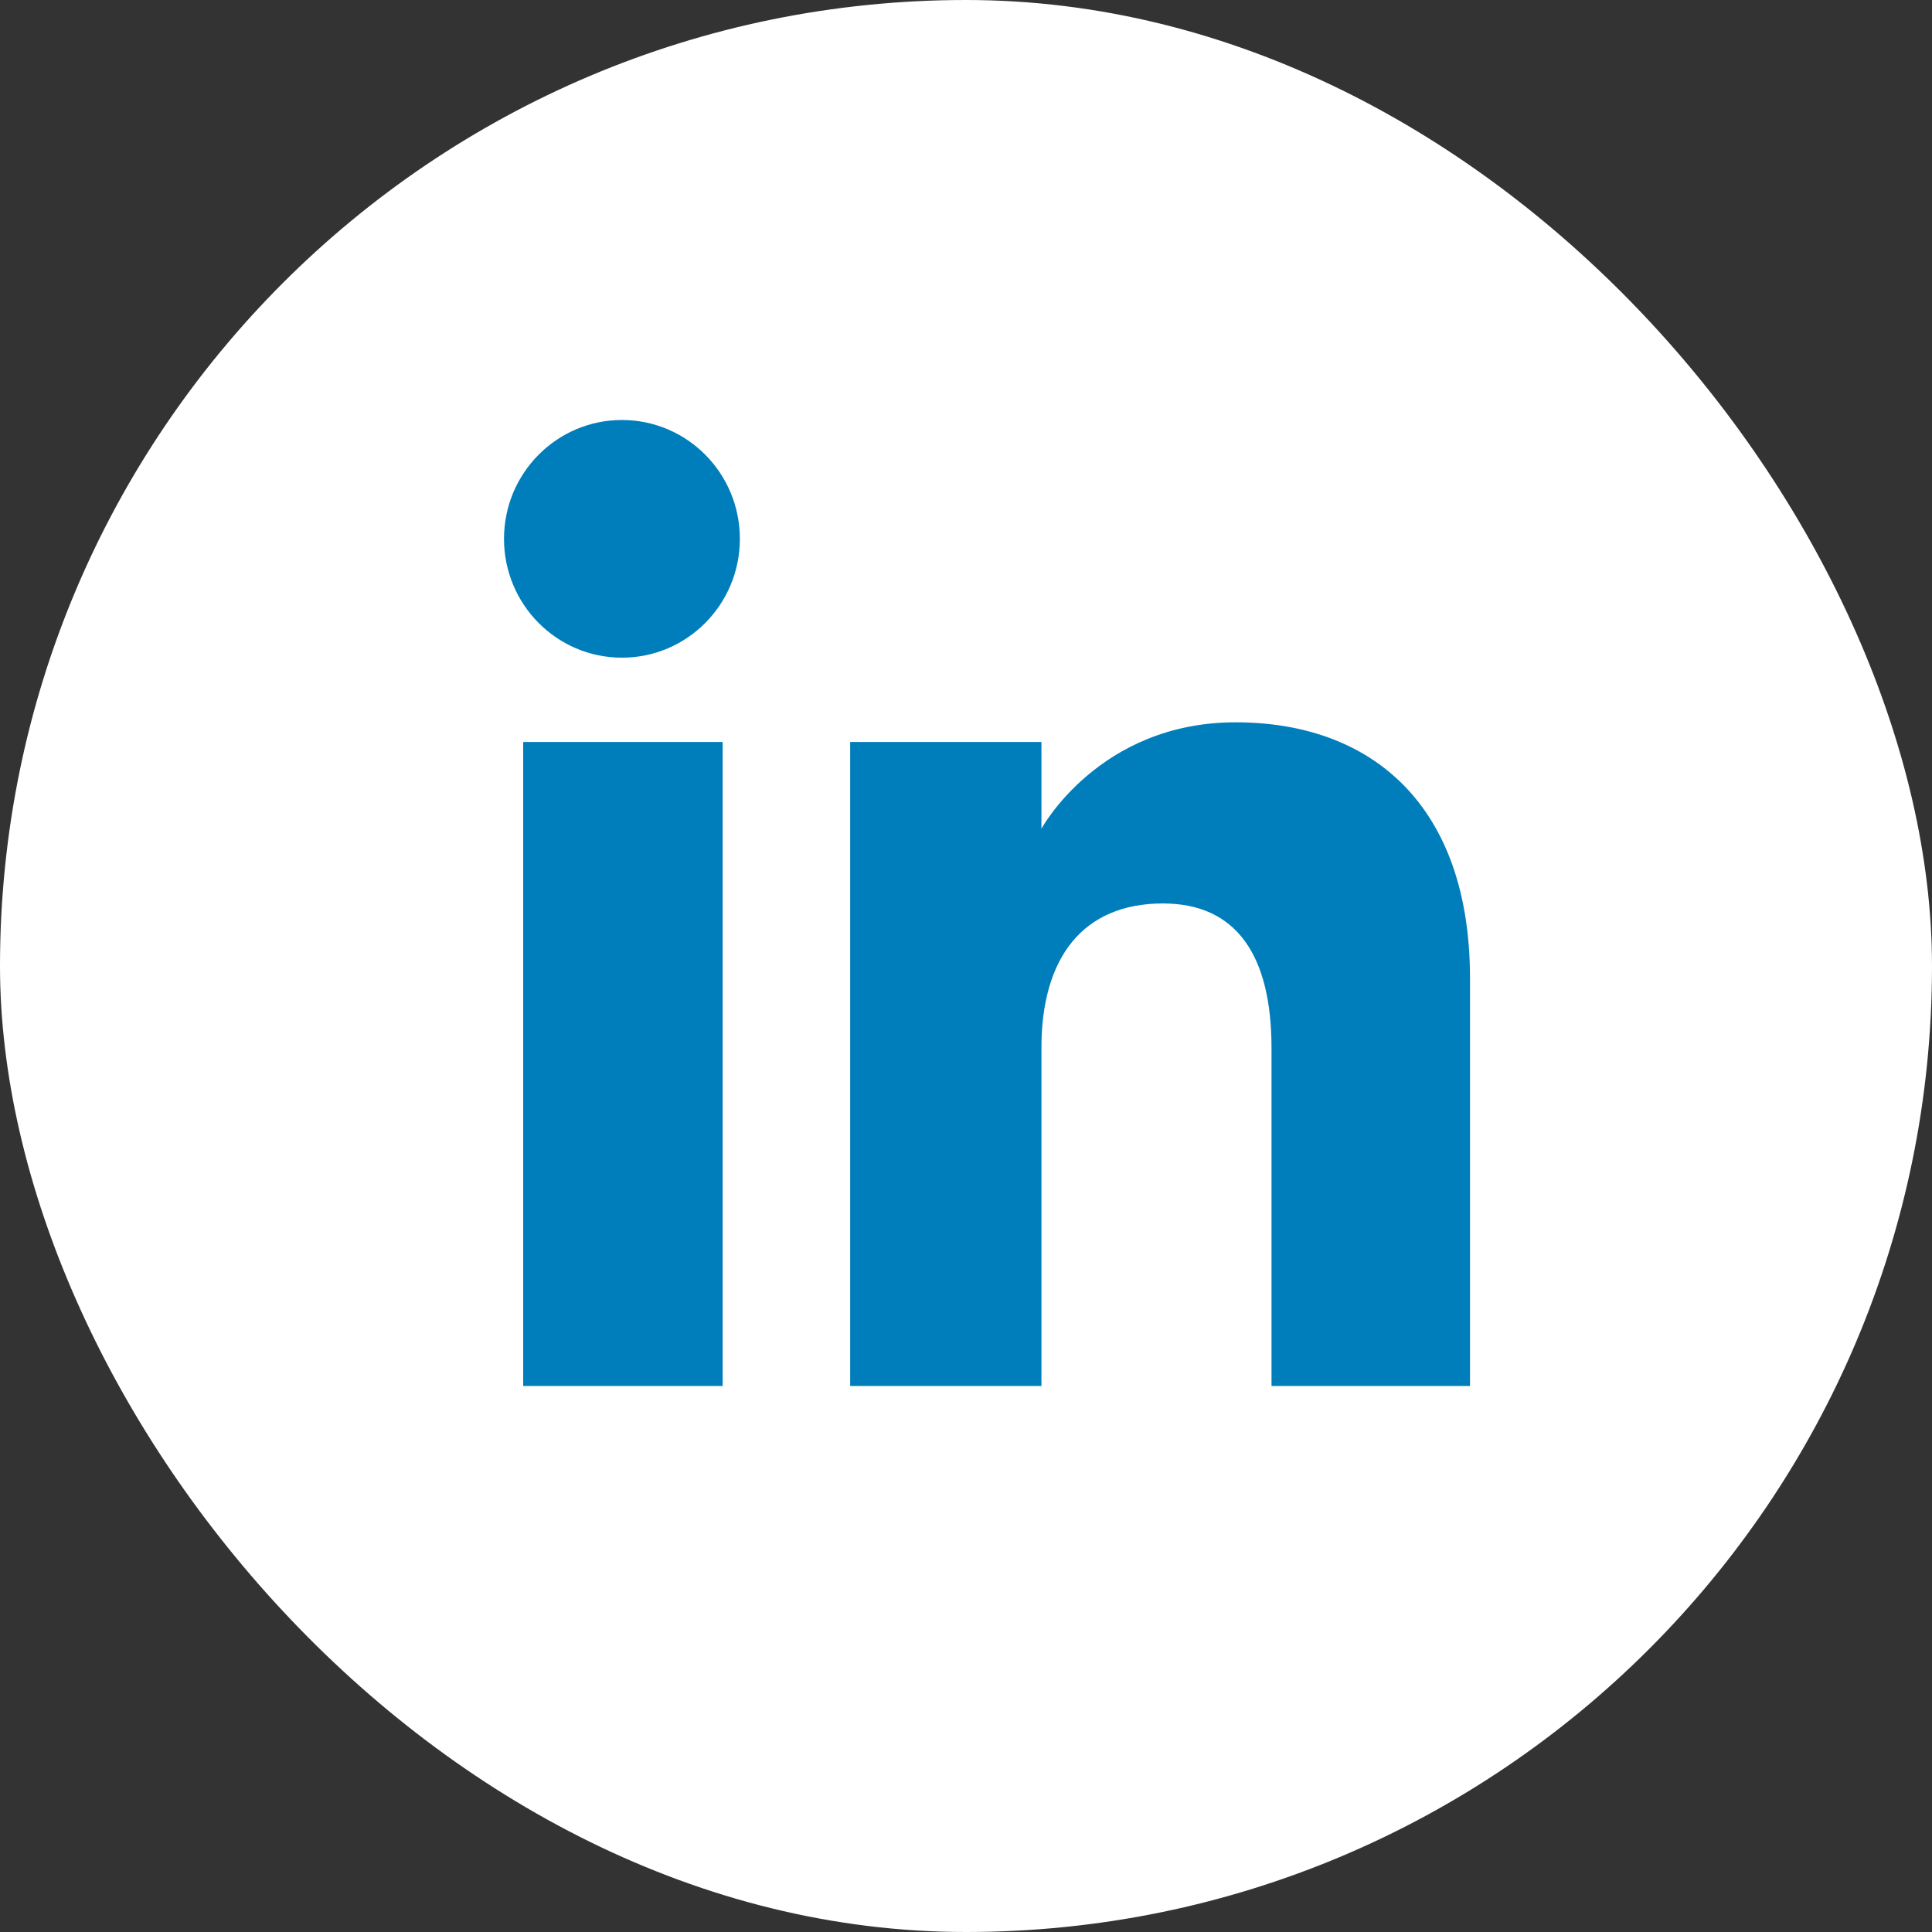
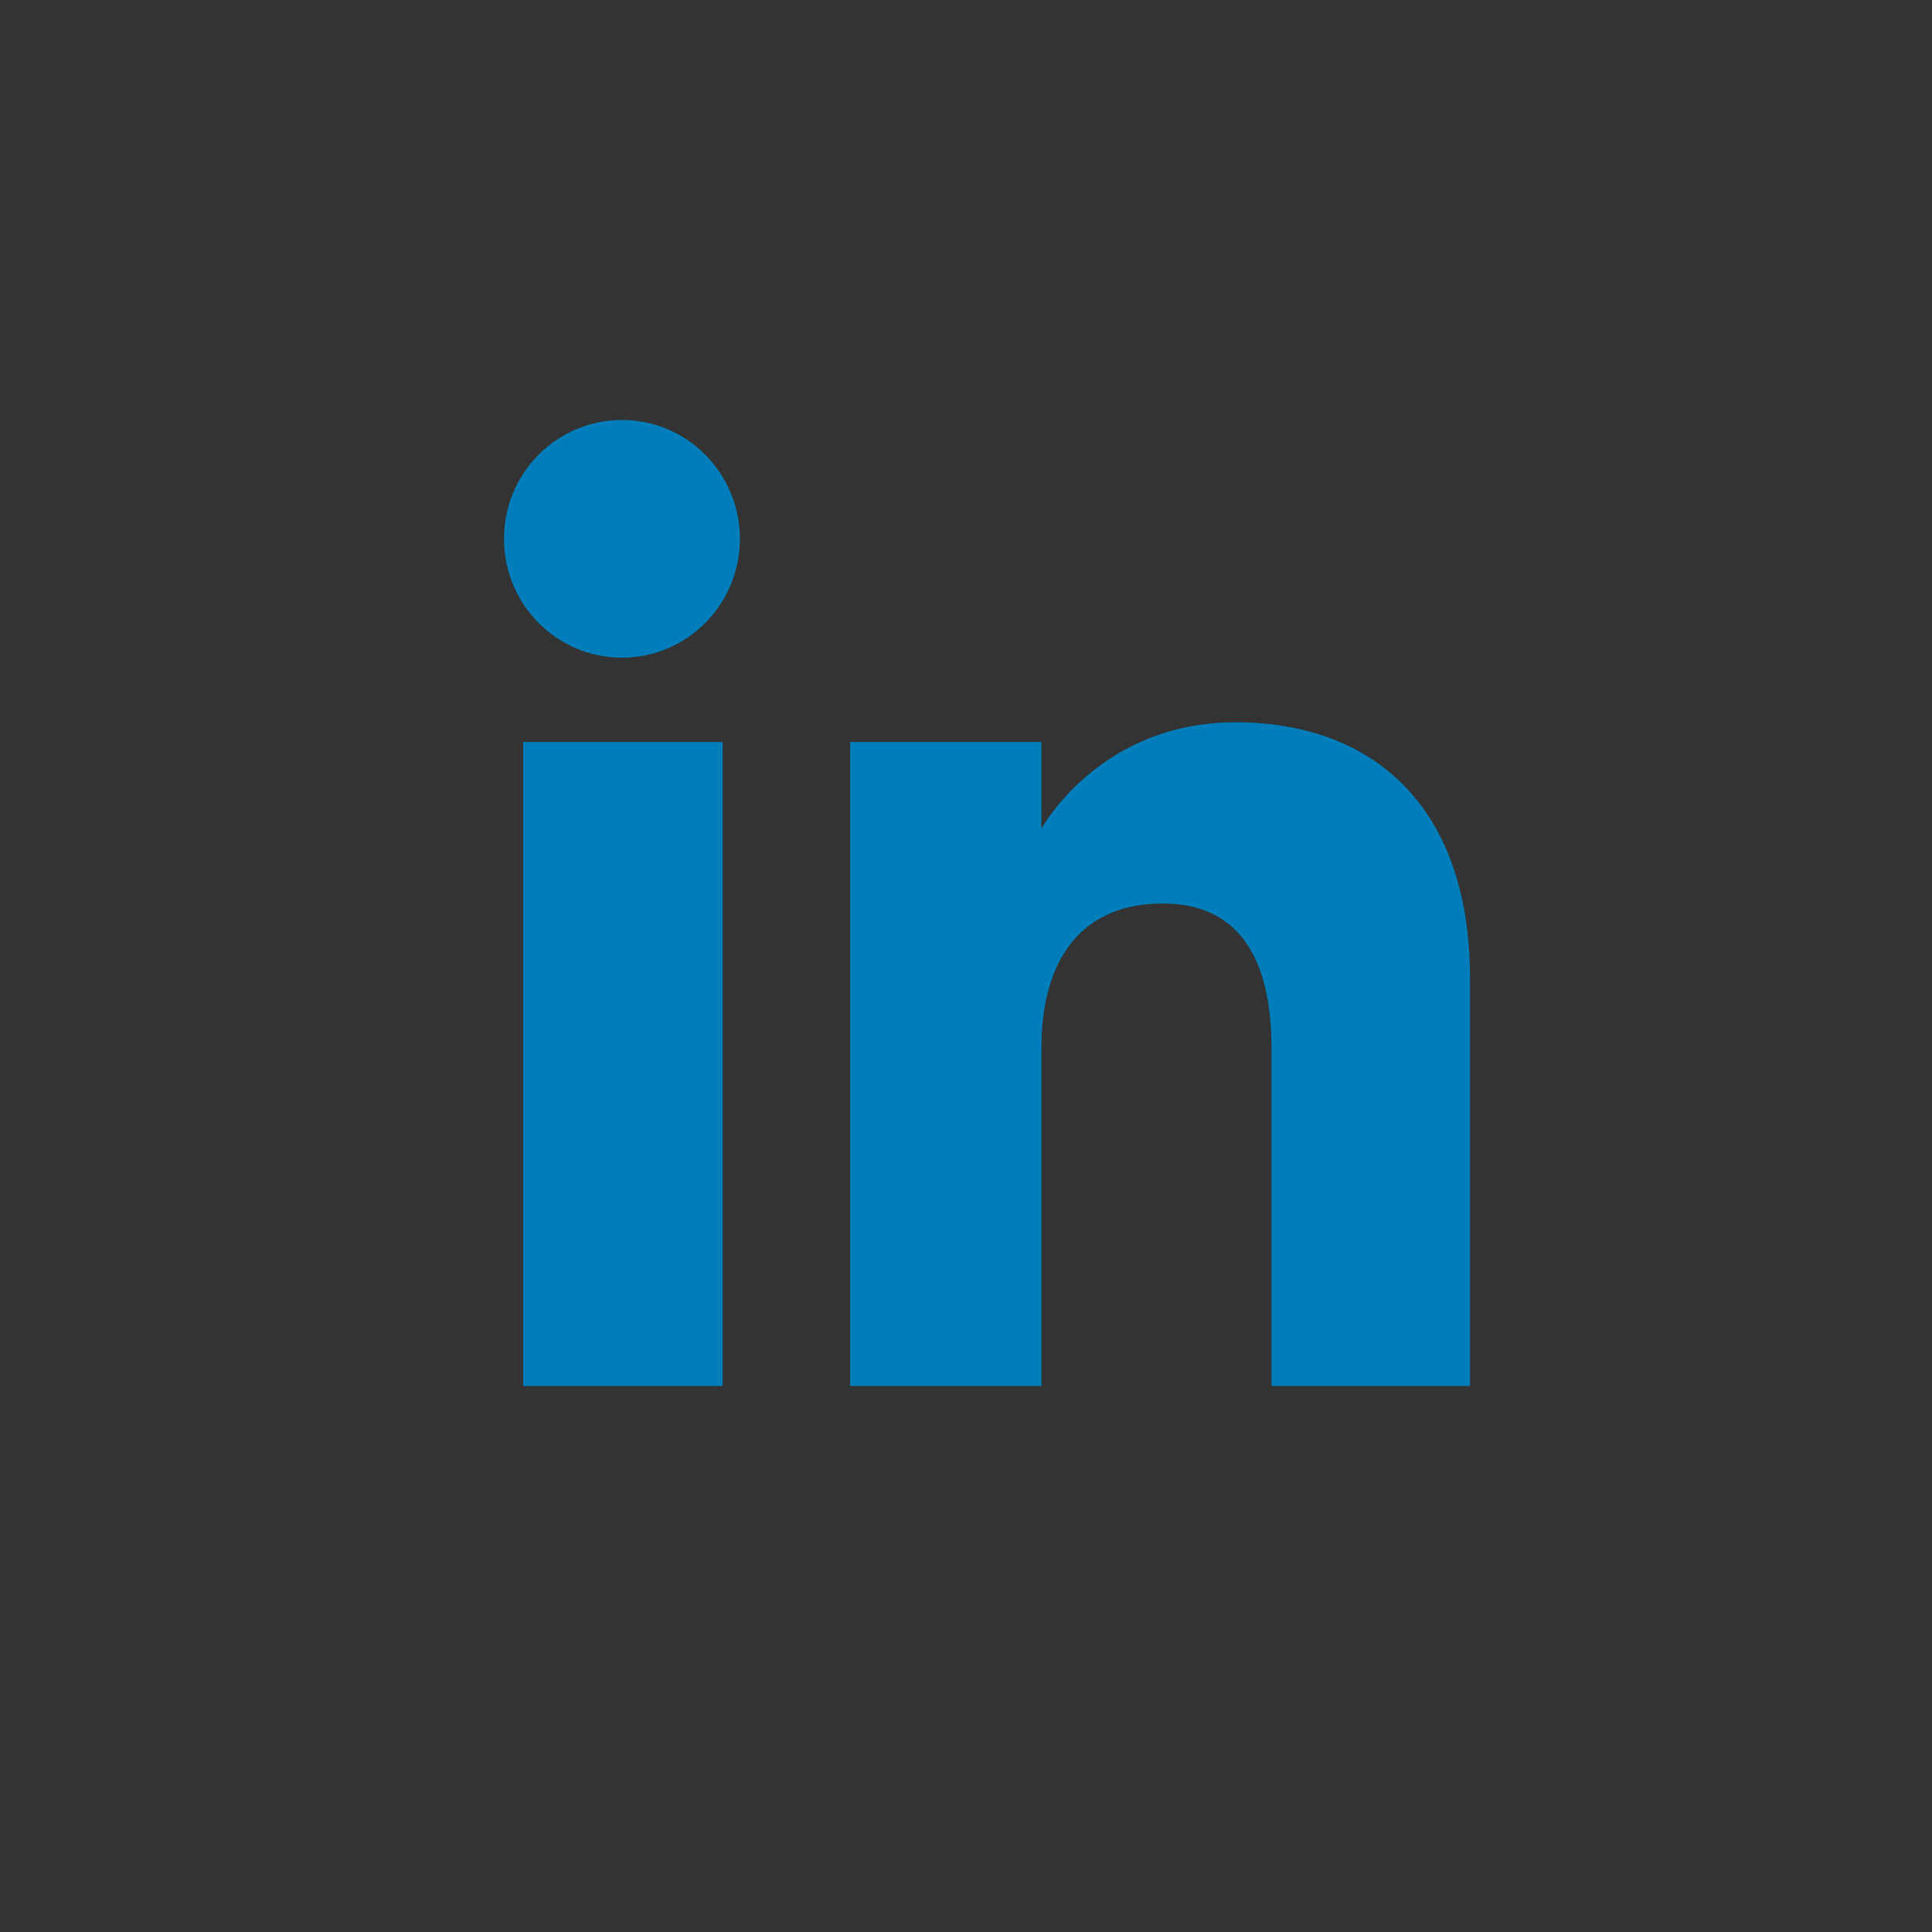
<svg xmlns="http://www.w3.org/2000/svg" width="46" height="46" viewBox="0 0 46 46" fill="none">
  <rect x="0" y="0" width="46" height="46" fill="#333333" stroke="none" />
-   <rect width="46" height="46" rx="23" fill="white" />
  <path fill-rule="evenodd" clip-rule="evenodd" d="M35 33H30.274V24.951C30.274 22.744 29.436 21.511 27.689 21.511C25.789 21.511 24.796 22.794 24.796 24.951V33H20.242V17.667H24.796V19.732C24.796 19.732 26.165 17.198 29.419 17.198C32.672 17.198 35 19.184 35 23.292V33ZM14.808 15.659C13.257 15.659 12 14.392 12 12.829C12 11.267 13.257 10 14.808 10C16.36 10 17.616 11.267 17.616 12.829C17.616 14.392 16.36 15.659 14.808 15.659ZM12.457 33H17.206V17.667H12.457V33Z" fill="#007EBB" />
</svg>